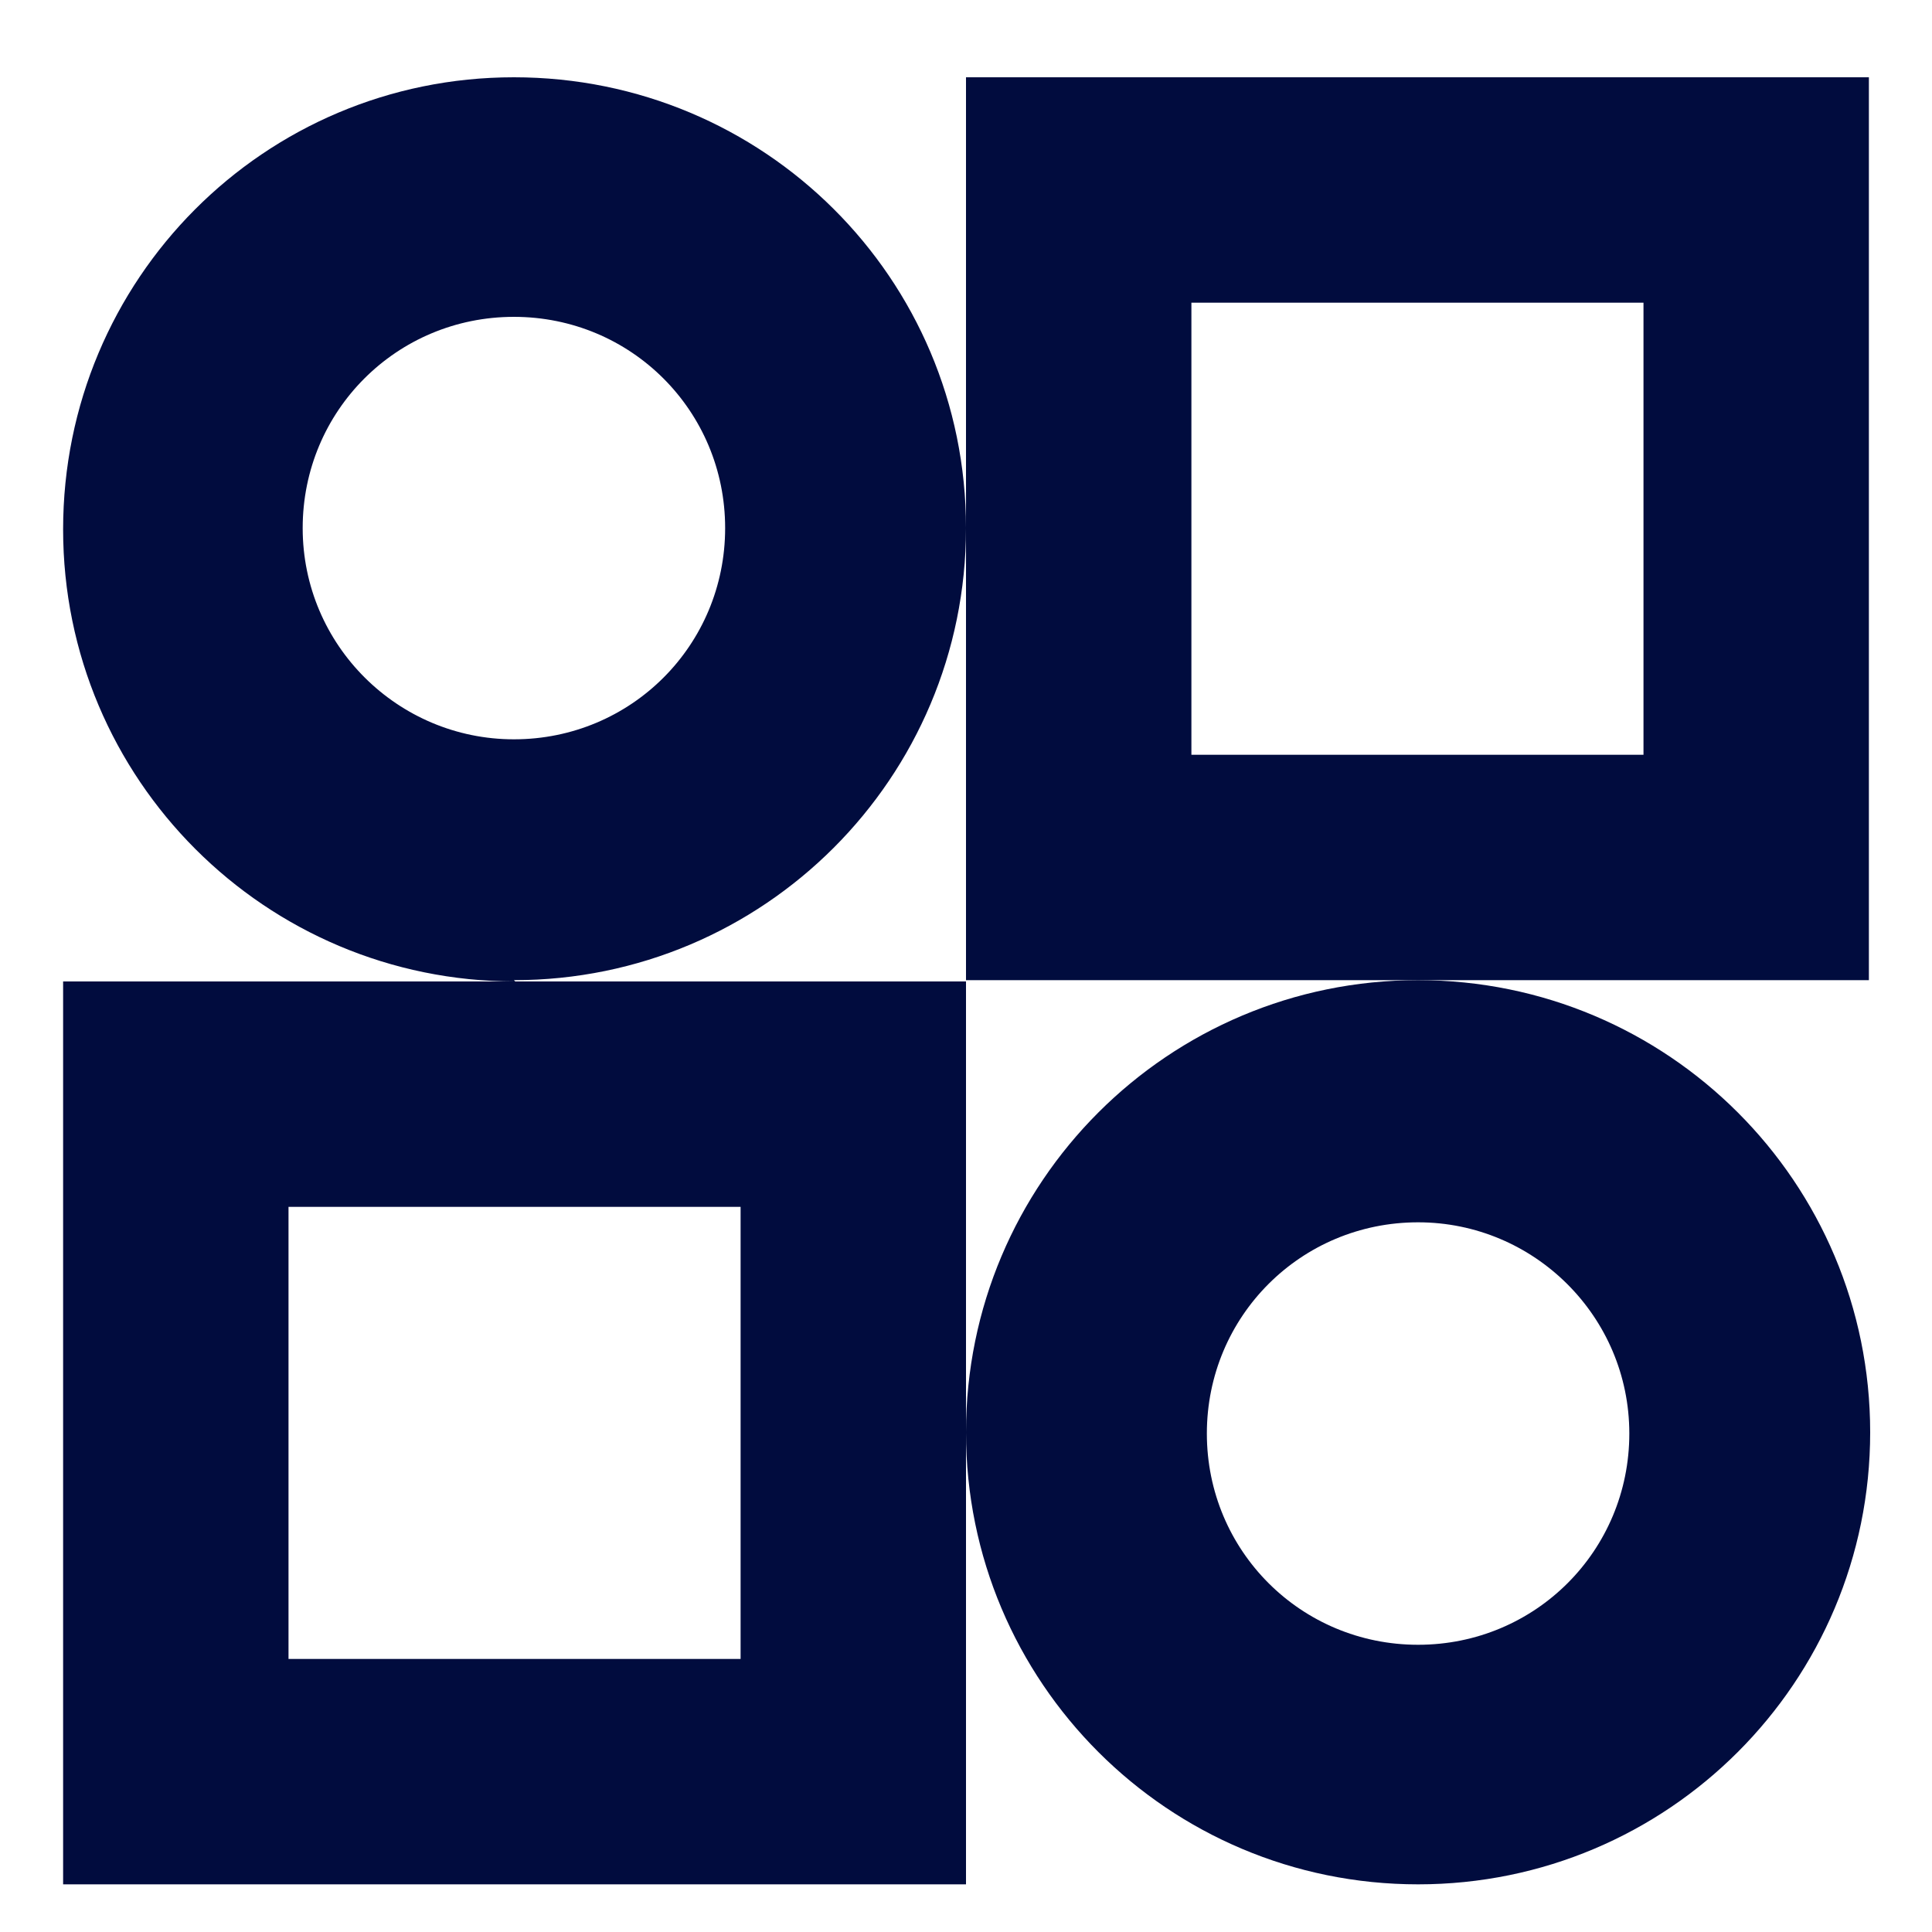
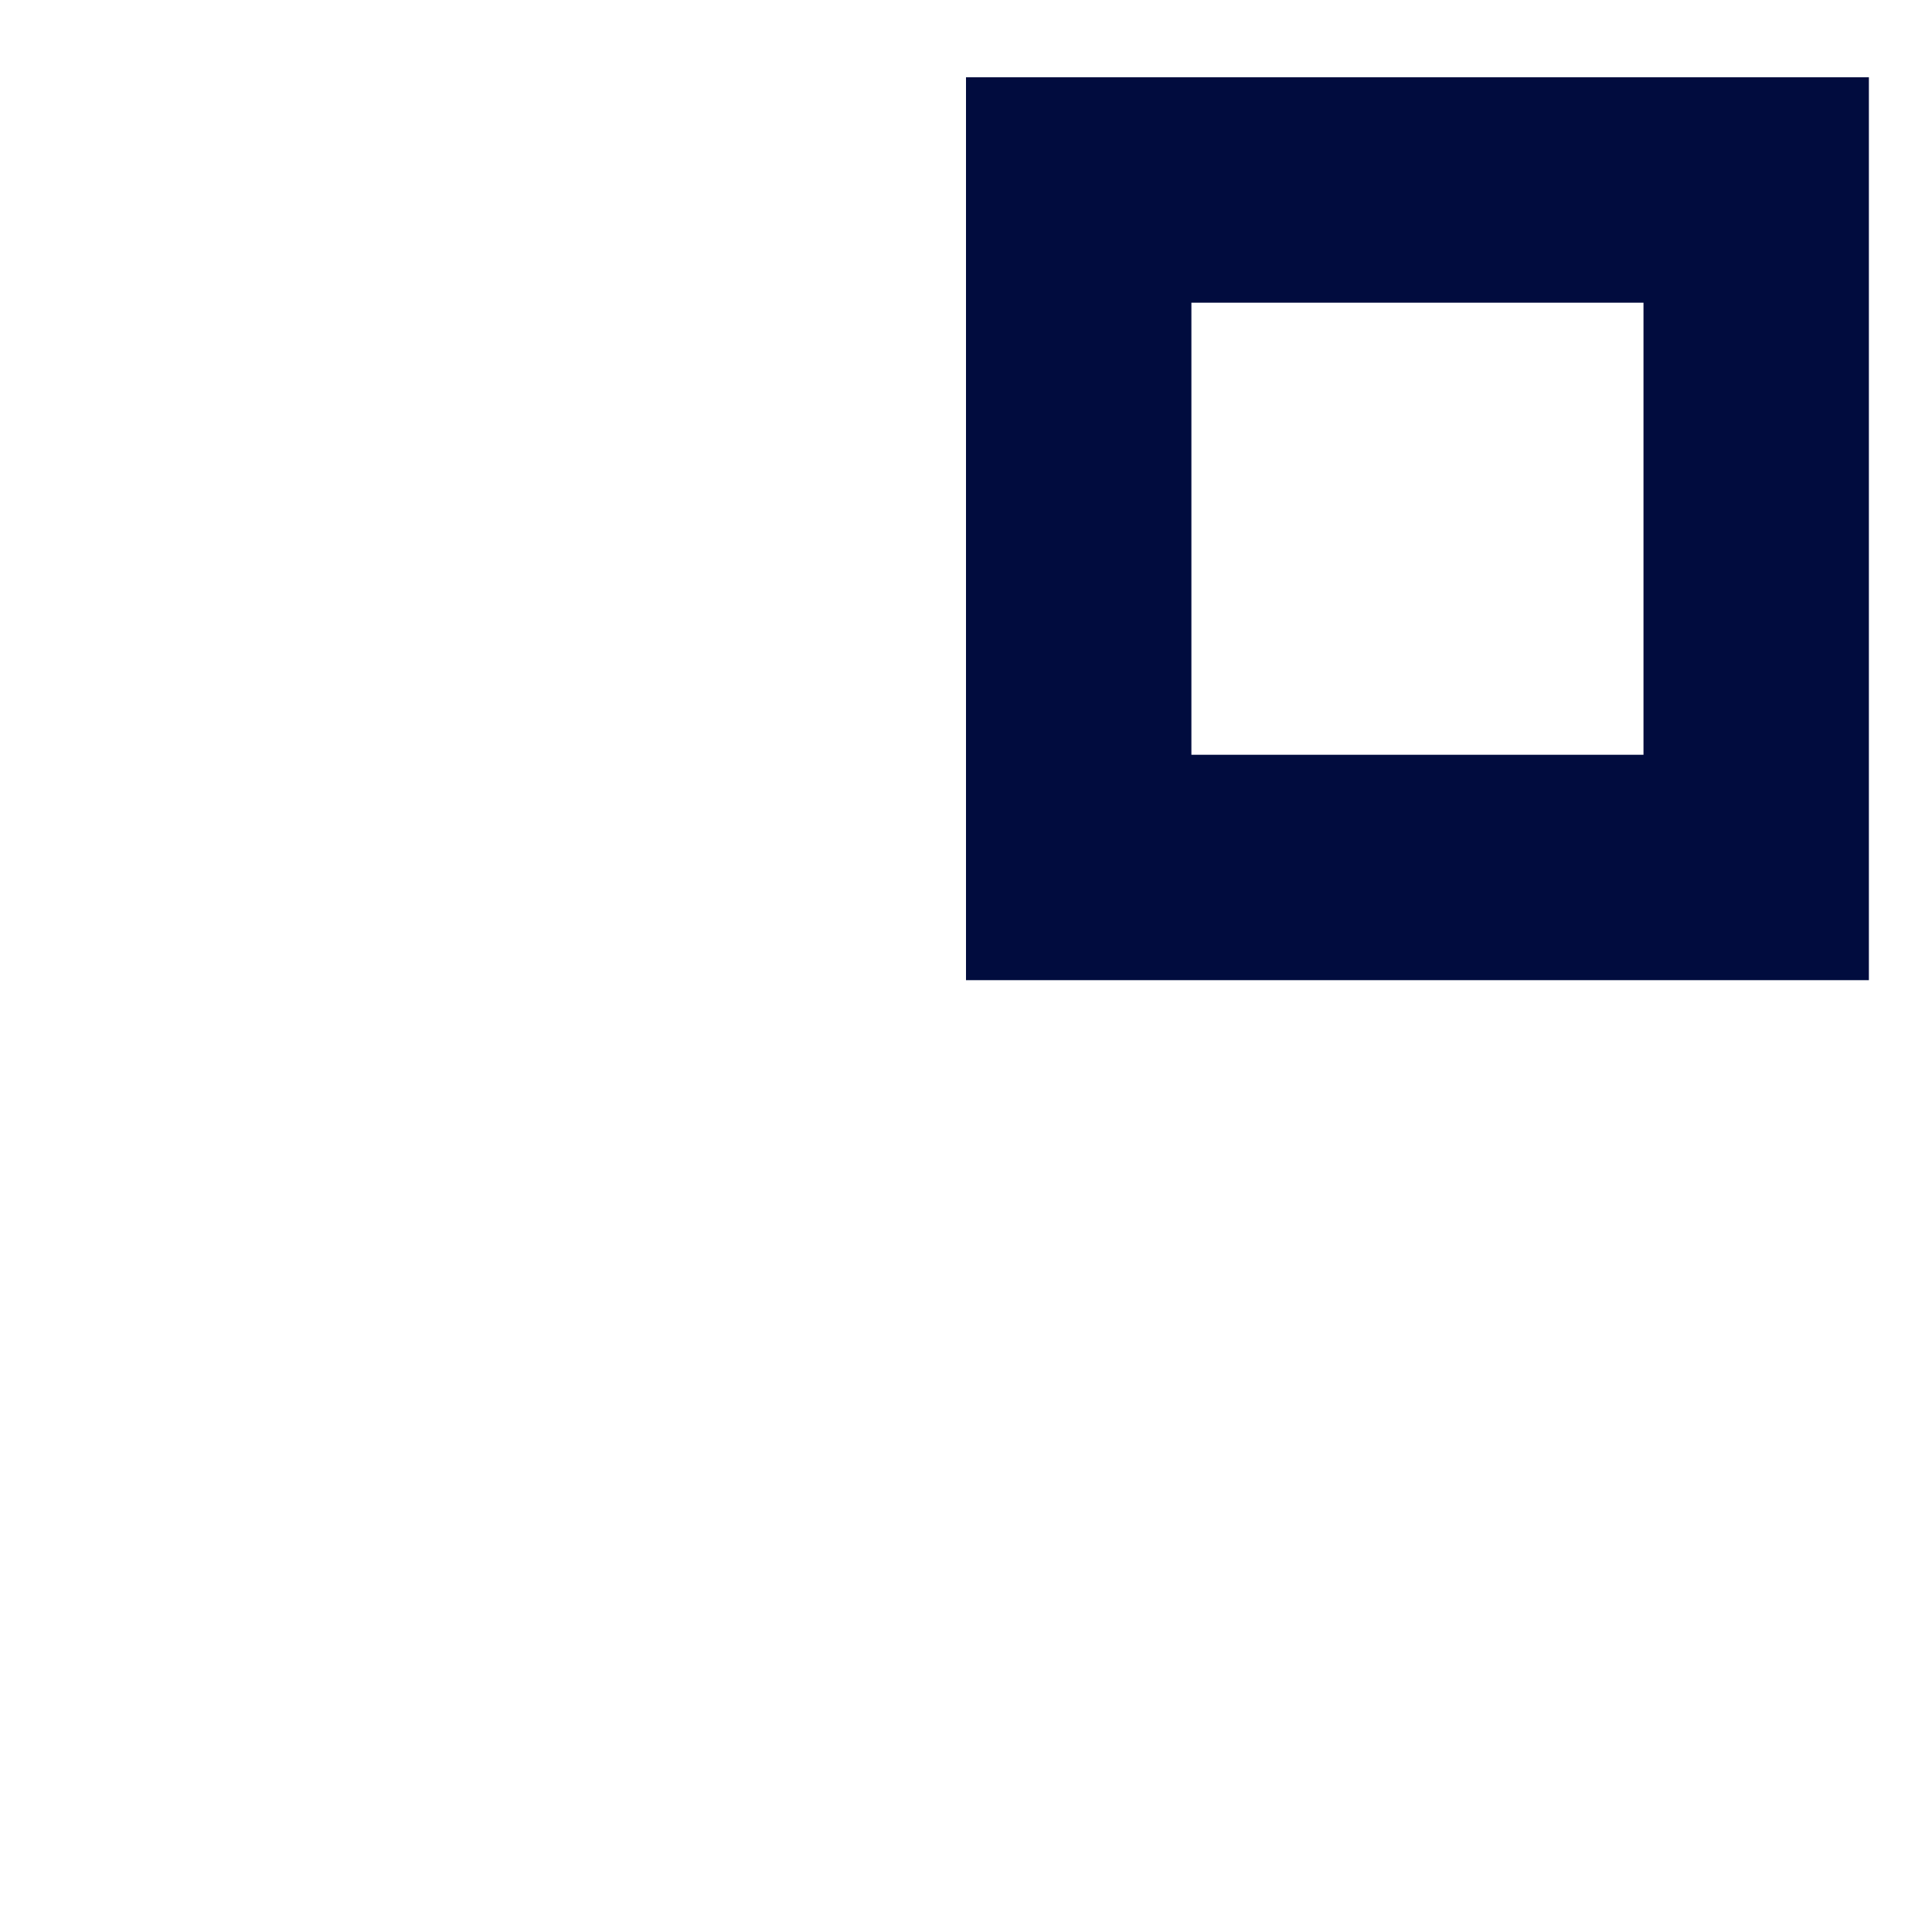
<svg xmlns="http://www.w3.org/2000/svg" id="Layer_1" viewBox="0 0 150 150">
  <defs>
    <style>      .st0 {        fill: #010c3e;      }    </style>
  </defs>
-   <path class="st0" d="M110.1,94.9c9,0,16.4,7.3,16.4,16.4s-7.3,16.4-16.4,16.4-16.4-7.3-16.4-16.4,7.3-16.4,16.4-16.4M110.1,76.1c-19.4,0-35.1,15.7-35.1,35.1s15.7,35.1,35.1,35.1,35.1-15.7,35.1-35.1-15.7-35.1-35.1-35.1h0Z" />
-   <path class="st0" d="M22.4,128.8v-35.1h35.1v35.1H22.4M4.9,146.3h70.1v-70.1H4.9v70.1h0Z" />
-   <path class="st0" d="M39.9,57.4c-9,0-16.4-7.3-16.4-16.4s7.3-16.4,16.4-16.4,16.4,7.3,16.4,16.4-7.3,16.4-16.4,16.4M39.9,76.1c19.4,0,35.1-15.7,35.1-35.1S59.3,6,39.9,6,4.9,21.7,4.9,41.1s15.7,35.1,35.1,35.1h0Z" />
  <path class="st0" d="M127.6,23.5v35.1h-35.1V23.5h35.1M145.1,6h-70.1v70.1h70.1V6h0Z" />
</svg>